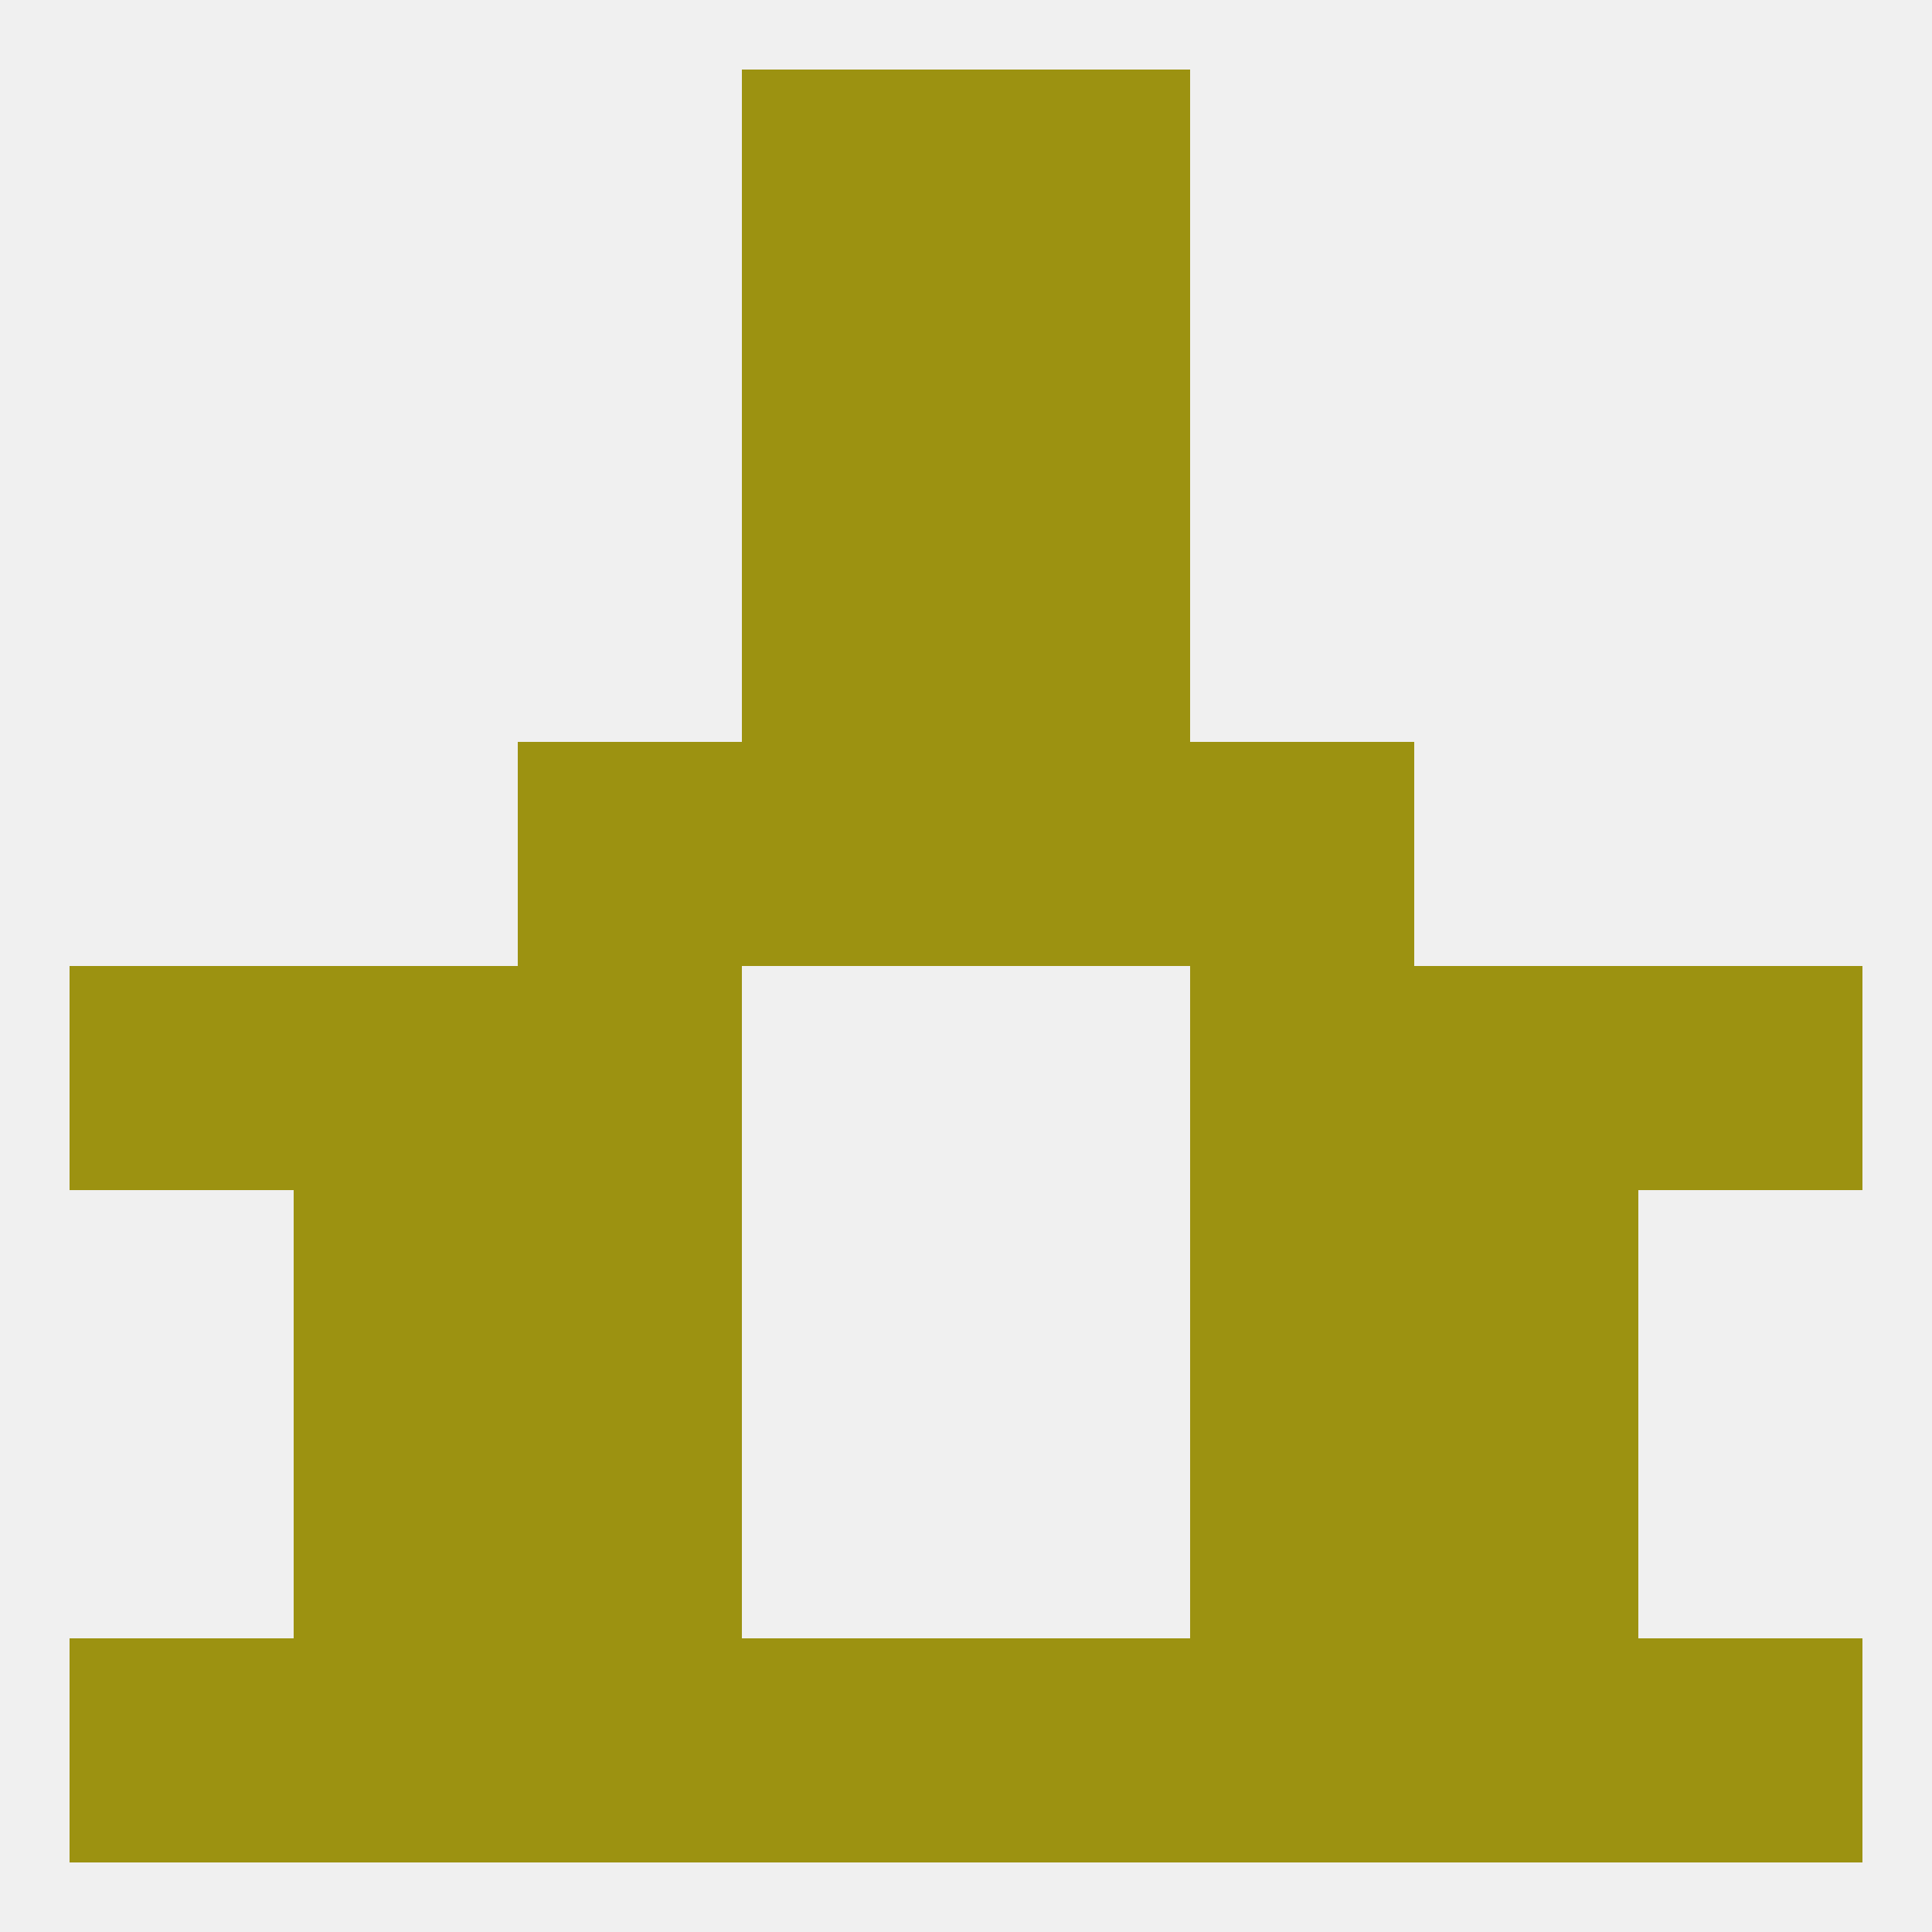
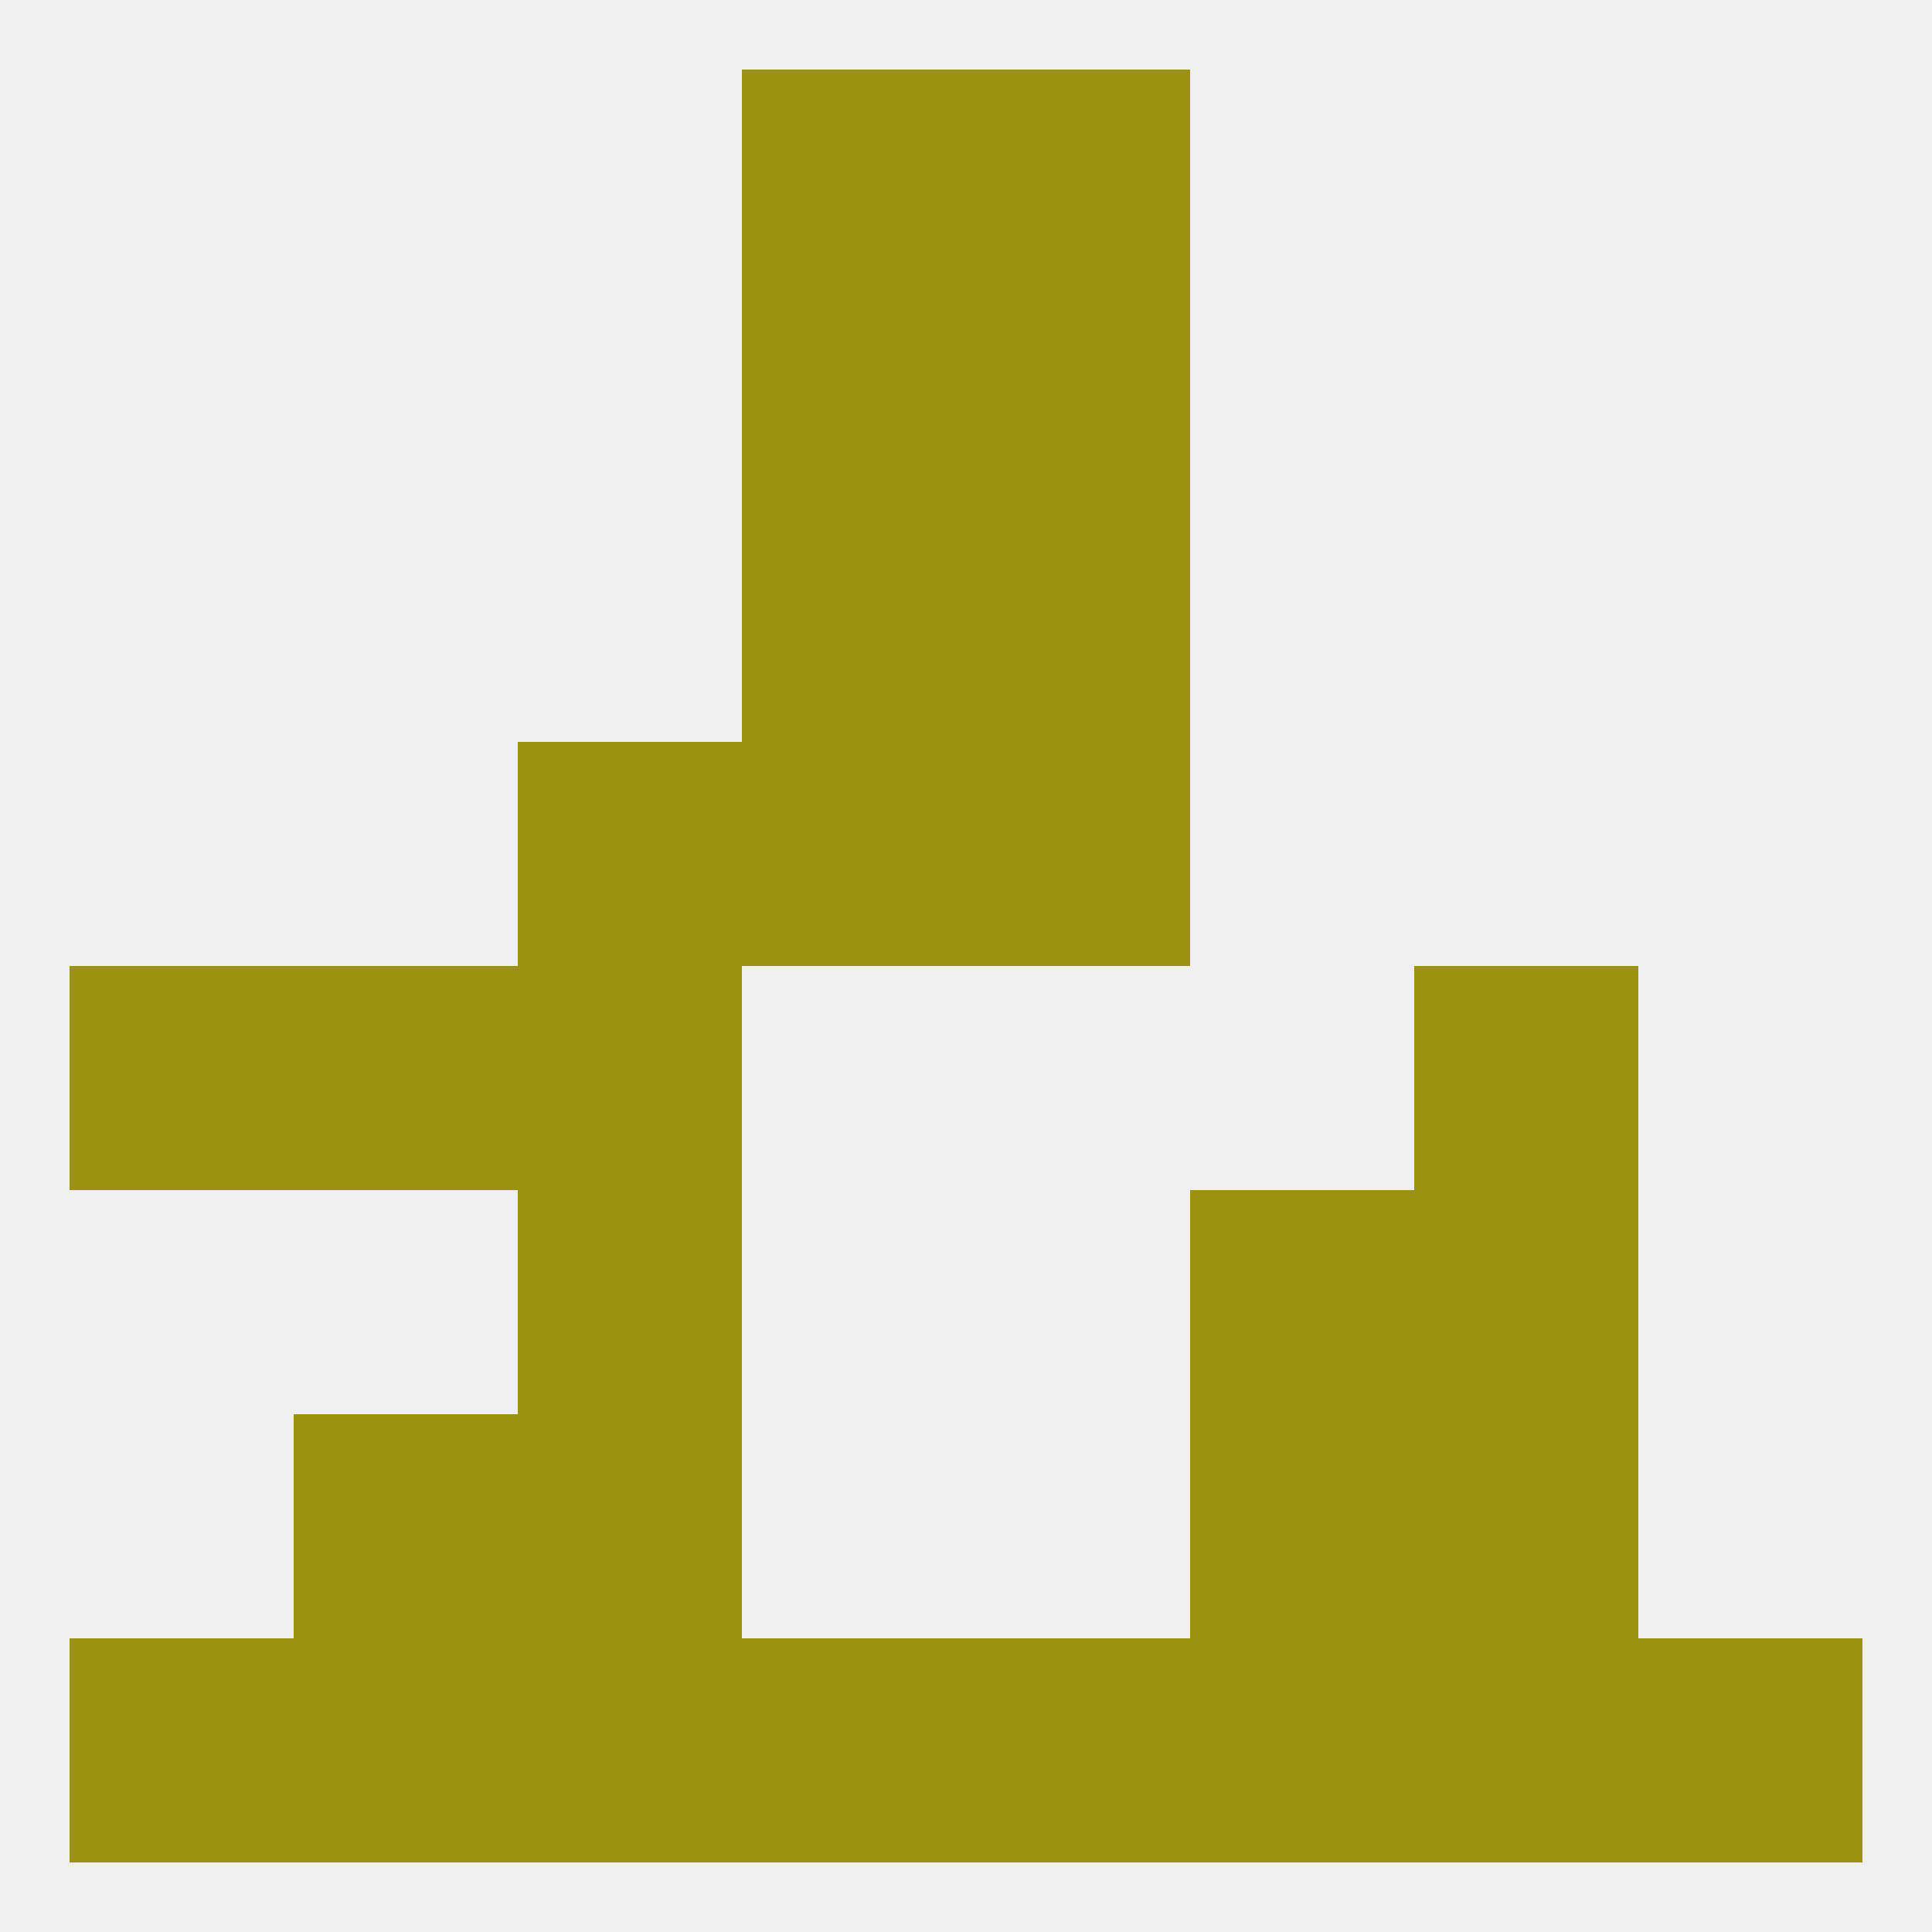
<svg xmlns="http://www.w3.org/2000/svg" version="1.1" baseprofile="full" width="250" height="250" viewBox="0 0 250 250">
  <rect width="100%" height="100%" fill="rgba(240,240,240,255)" />
  <rect x="96" y="9" width="29" height="29" fill="rgba(156,146,17,255)" />
  <rect x="125" y="9" width="29" height="29" fill="rgba(156,146,17,255)" />
  <rect x="9" y="125" width="29" height="29" fill="rgba(156,146,17,255)" />
-   <rect x="212" y="125" width="29" height="29" fill="rgba(156,146,17,255)" />
  <rect x="38" y="125" width="29" height="29" fill="rgba(156,146,17,255)" />
  <rect x="183" y="125" width="29" height="29" fill="rgba(156,146,17,255)" />
  <rect x="67" y="125" width="29" height="29" fill="rgba(156,146,17,255)" />
-   <rect x="154" y="125" width="29" height="29" fill="rgba(156,146,17,255)" />
  <rect x="96" y="96" width="29" height="29" fill="rgba(156,146,17,255)" />
  <rect x="125" y="96" width="29" height="29" fill="rgba(156,146,17,255)" />
  <rect x="67" y="96" width="29" height="29" fill="rgba(156,146,17,255)" />
-   <rect x="154" y="96" width="29" height="29" fill="rgba(156,146,17,255)" />
-   <rect x="38" y="154" width="29" height="29" fill="rgba(156,146,17,255)" />
  <rect x="183" y="154" width="29" height="29" fill="rgba(156,146,17,255)" />
  <rect x="67" y="154" width="29" height="29" fill="rgba(156,146,17,255)" />
  <rect x="154" y="154" width="29" height="29" fill="rgba(156,146,17,255)" />
  <rect x="67" y="183" width="29" height="29" fill="rgba(156,146,17,255)" />
  <rect x="154" y="183" width="29" height="29" fill="rgba(156,146,17,255)" />
  <rect x="38" y="183" width="29" height="29" fill="rgba(156,146,17,255)" />
  <rect x="183" y="183" width="29" height="29" fill="rgba(156,146,17,255)" />
  <rect x="96" y="212" width="29" height="29" fill="rgba(156,146,17,255)" />
  <rect x="125" y="212" width="29" height="29" fill="rgba(156,146,17,255)" />
  <rect x="9" y="212" width="29" height="29" fill="rgba(156,146,17,255)" />
  <rect x="212" y="212" width="29" height="29" fill="rgba(156,146,17,255)" />
  <rect x="38" y="212" width="29" height="29" fill="rgba(156,146,17,255)" />
  <rect x="183" y="212" width="29" height="29" fill="rgba(156,146,17,255)" />
  <rect x="67" y="212" width="29" height="29" fill="rgba(156,146,17,255)" />
  <rect x="154" y="212" width="29" height="29" fill="rgba(156,146,17,255)" />
  <rect x="96" y="67" width="29" height="29" fill="rgba(156,146,17,255)" />
  <rect x="125" y="67" width="29" height="29" fill="rgba(156,146,17,255)" />
  <rect x="96" y="38" width="29" height="29" fill="rgba(156,146,17,255)" />
  <rect x="125" y="38" width="29" height="29" fill="rgba(156,146,17,255)" />
</svg>